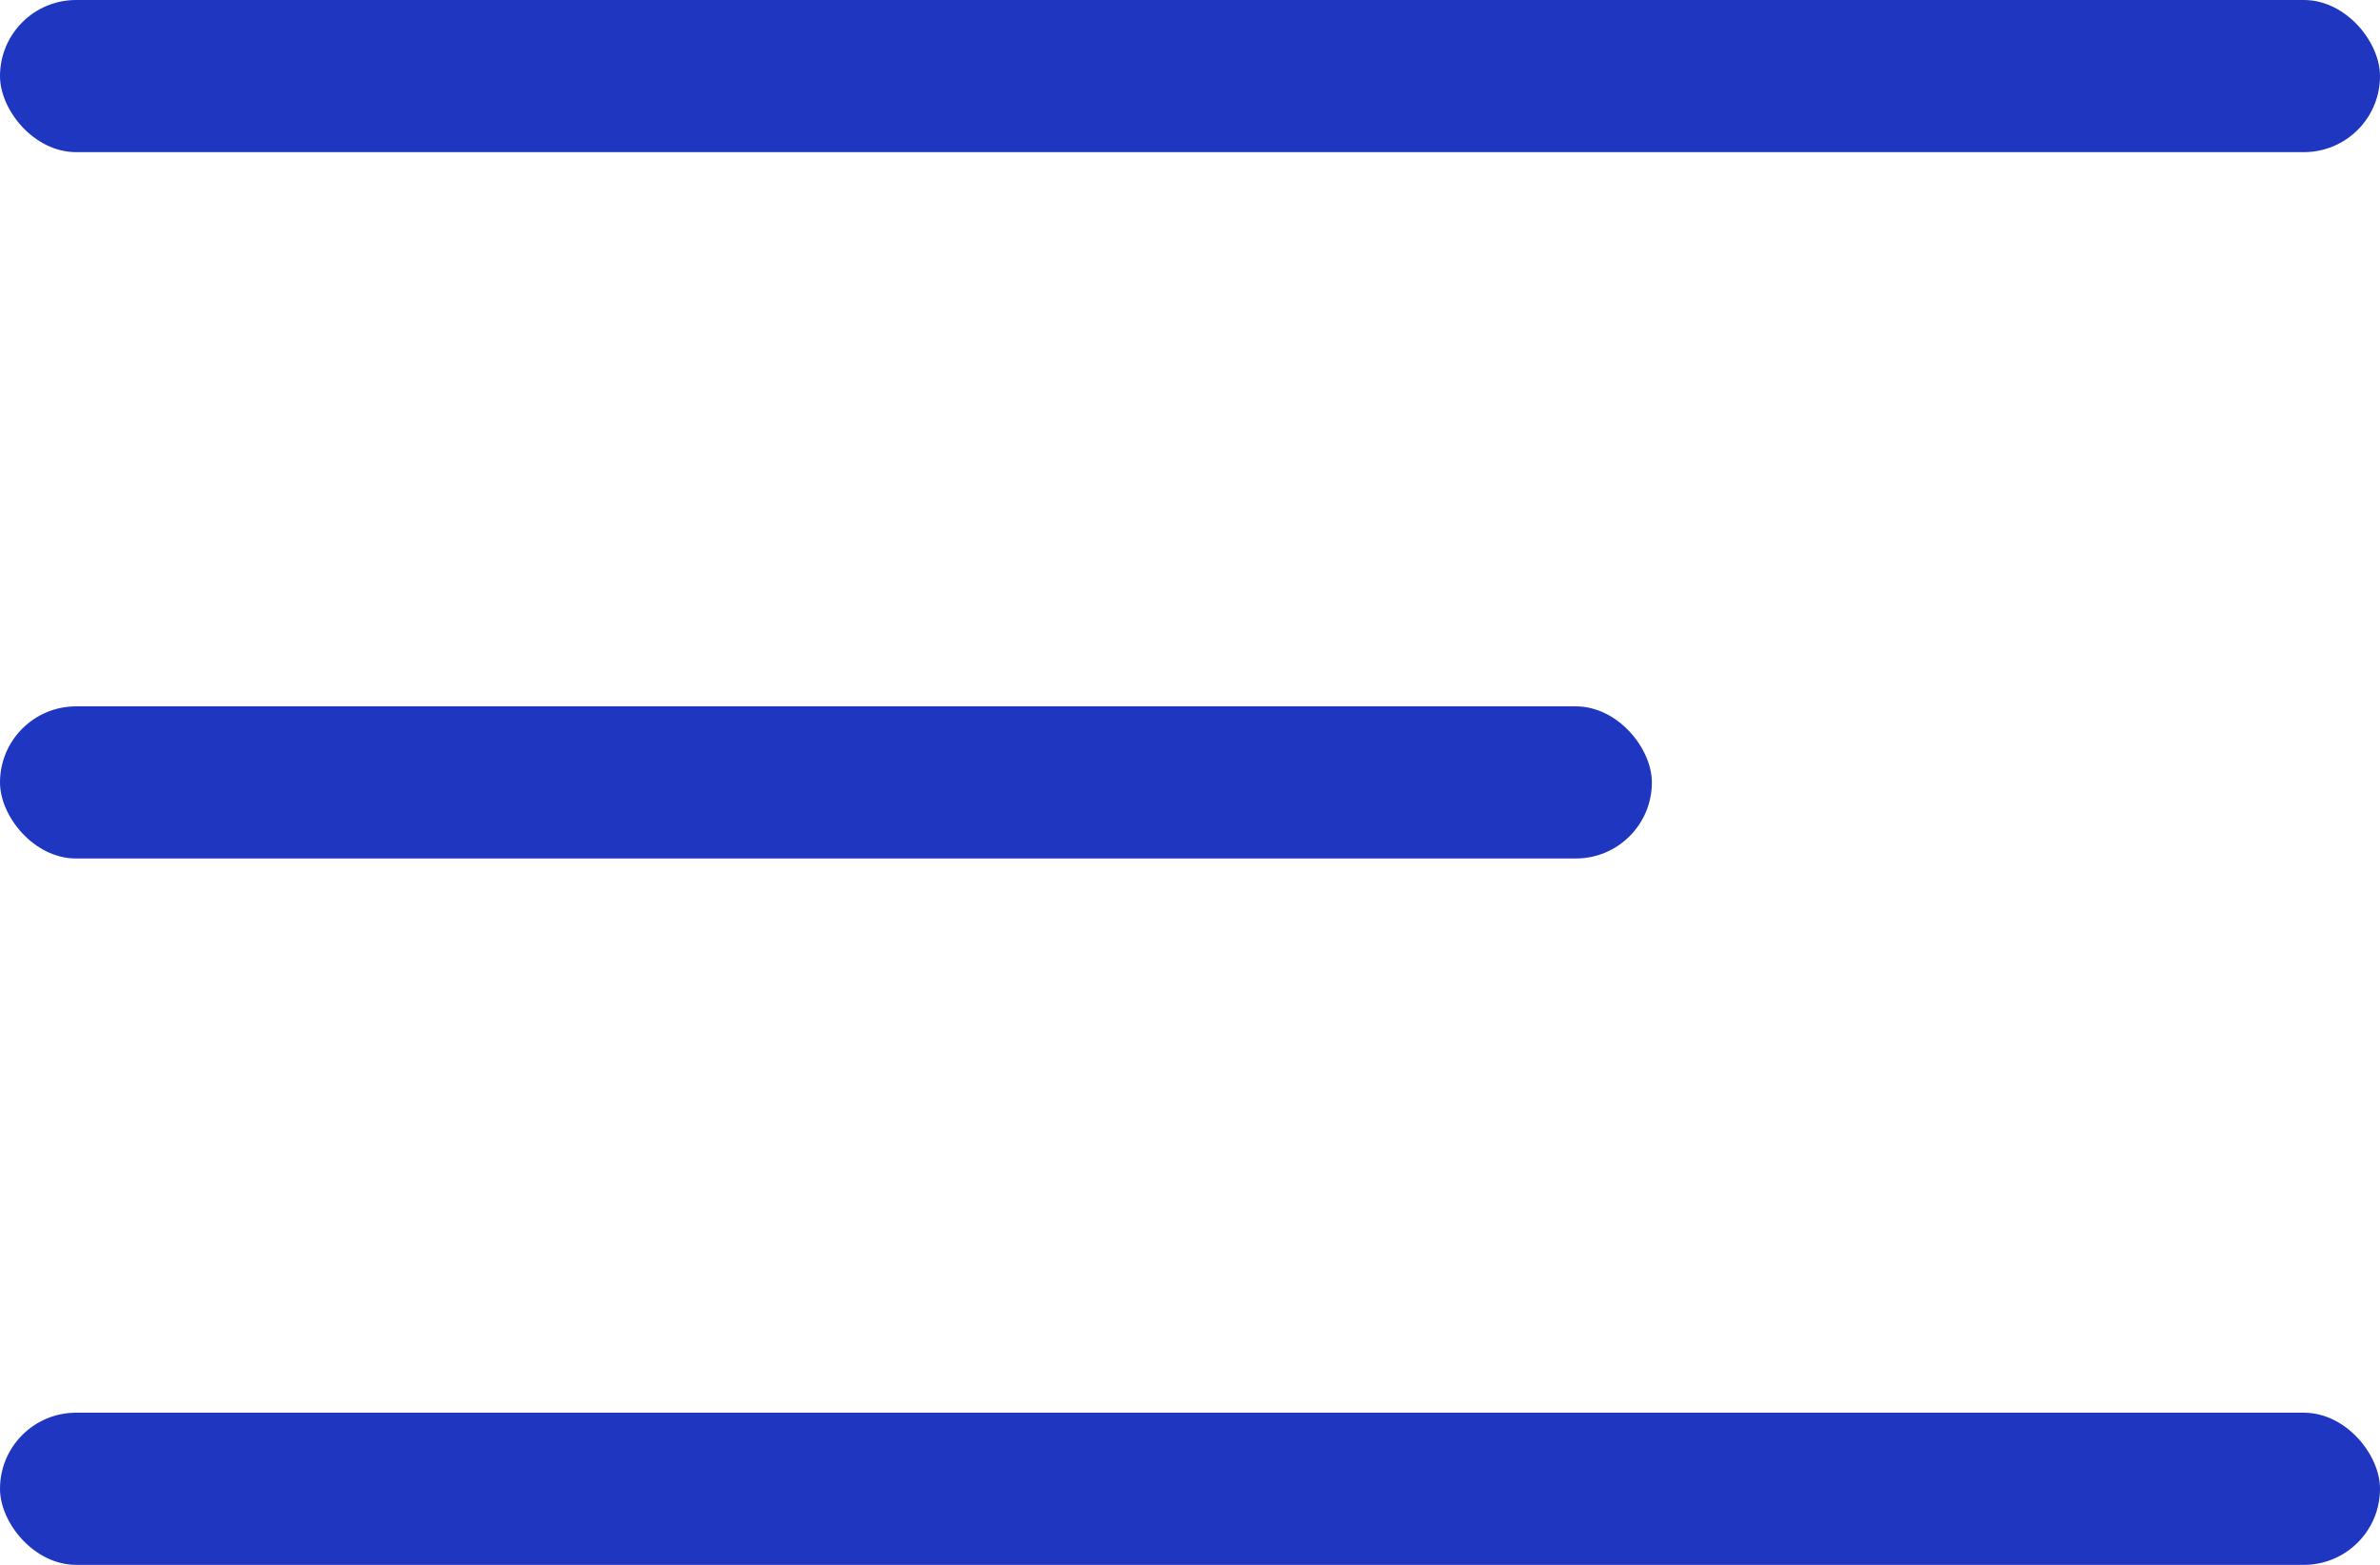
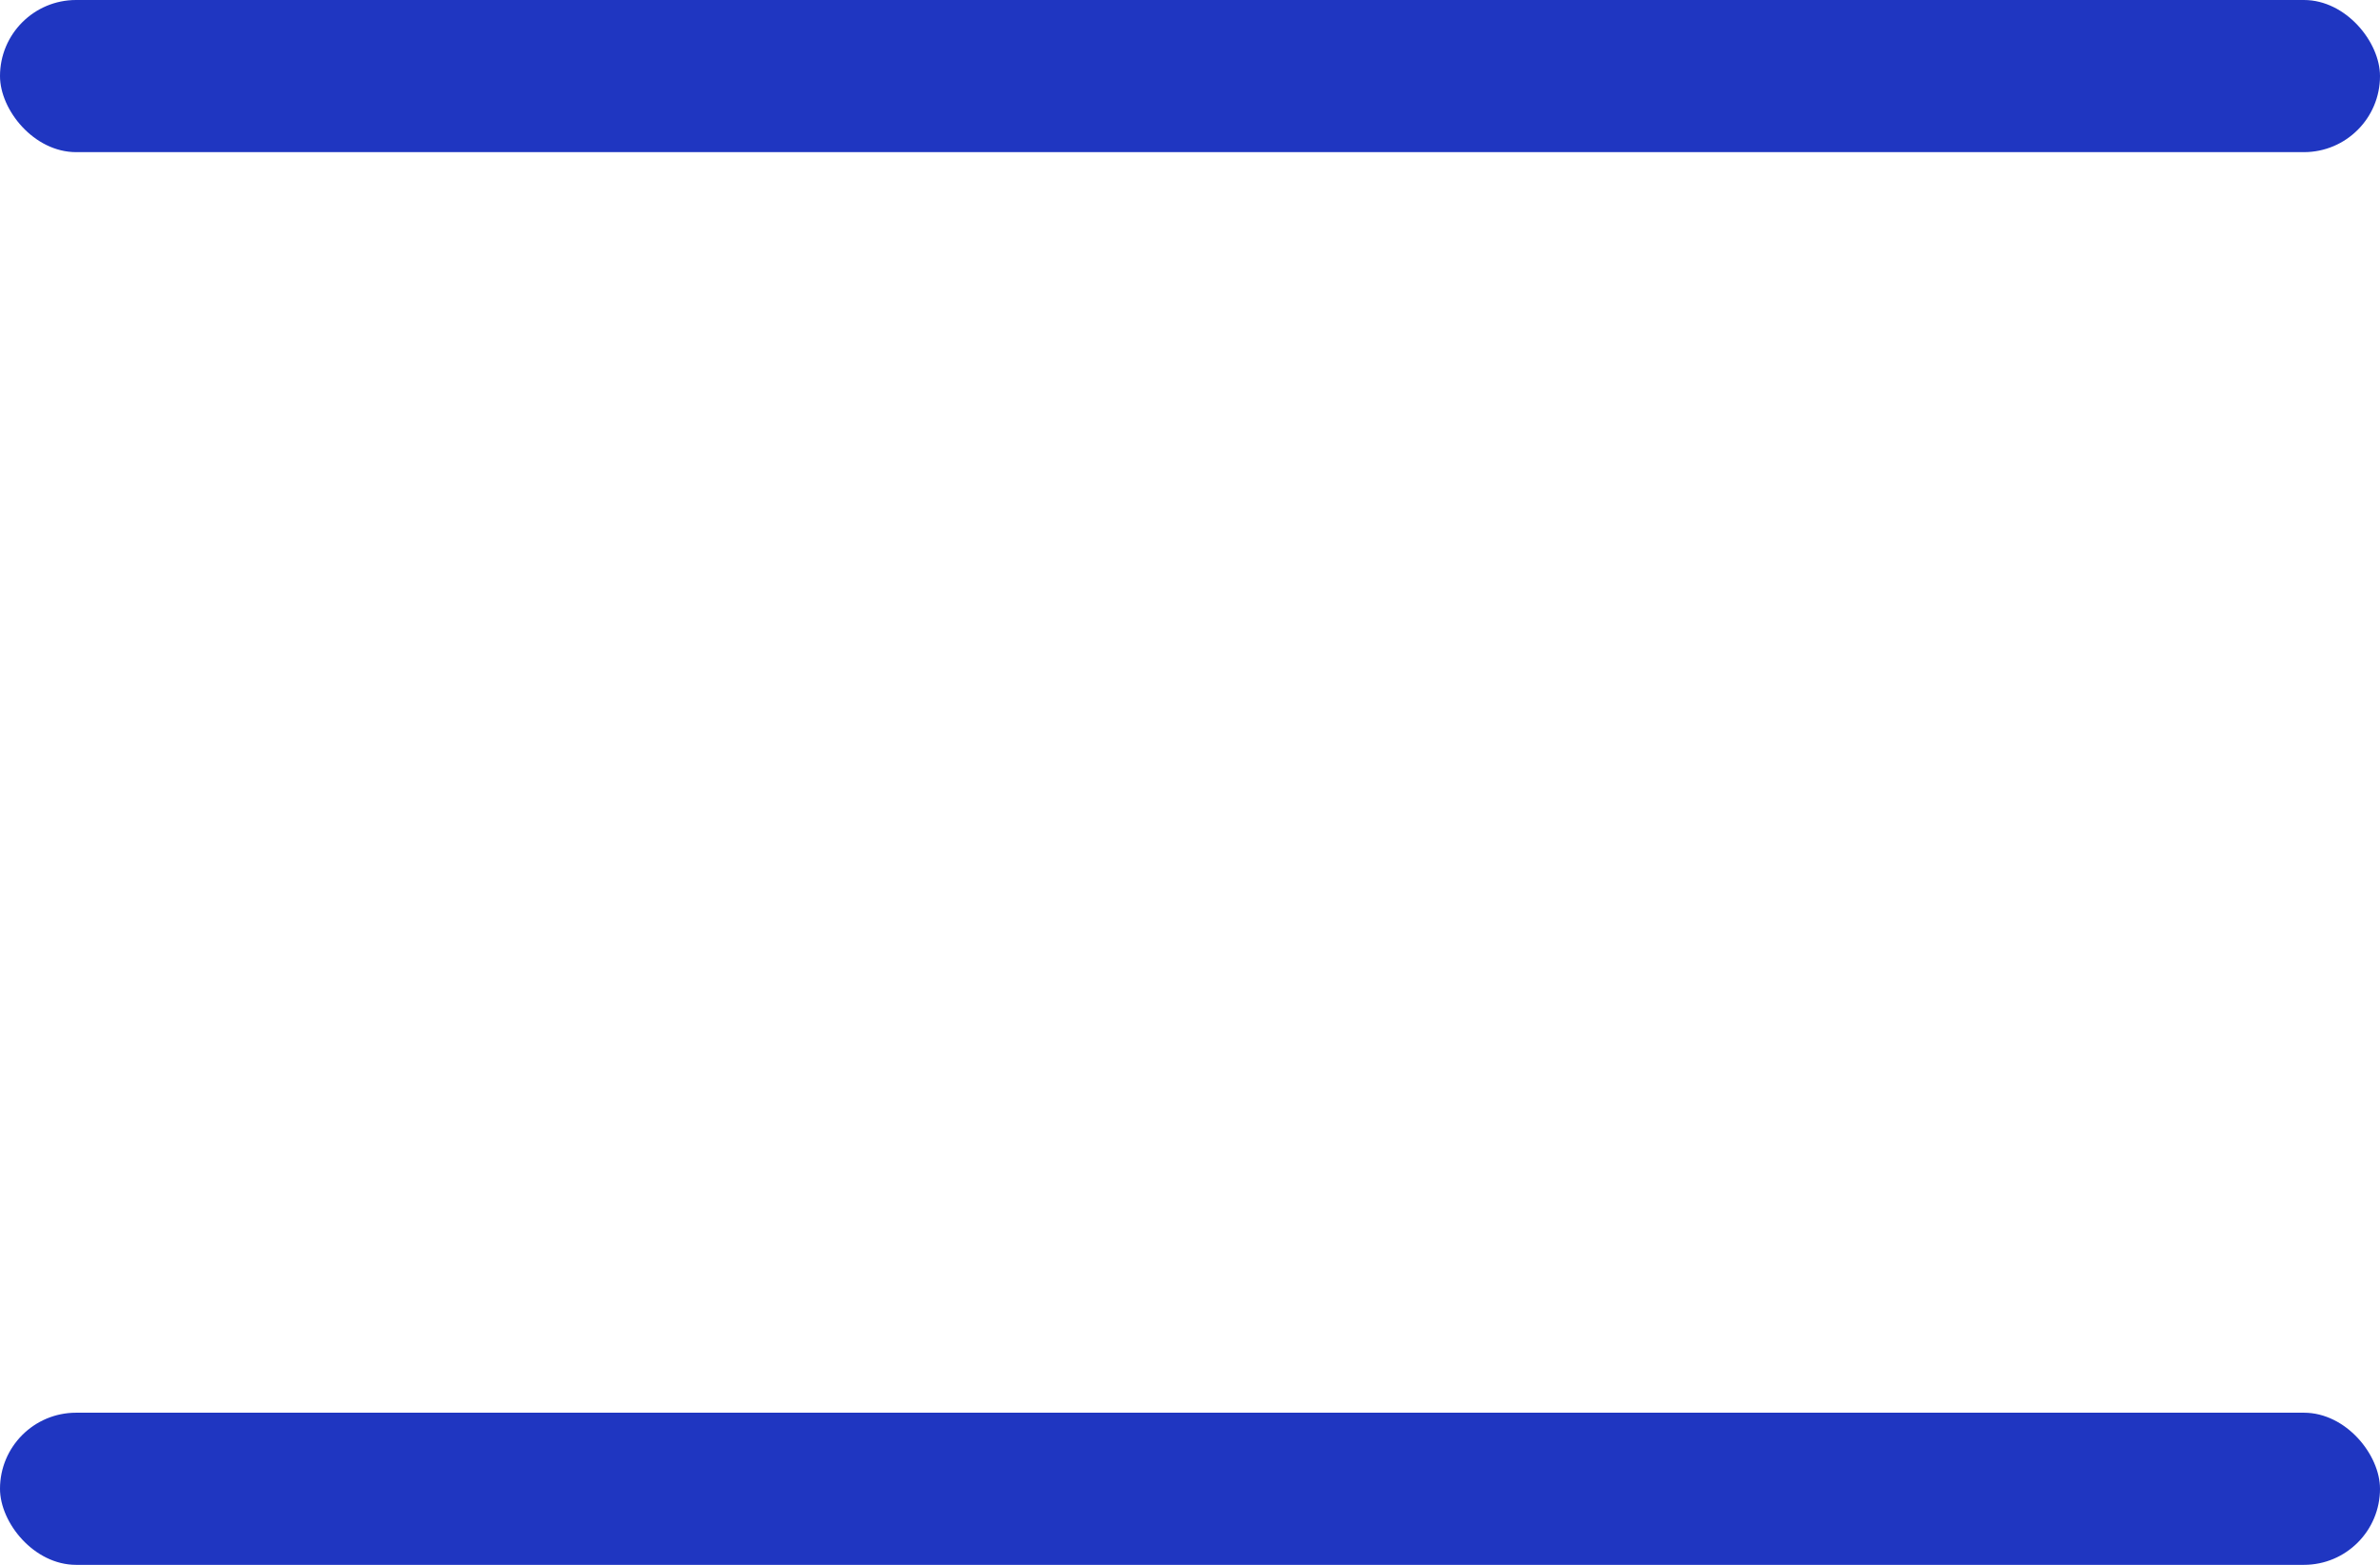
<svg xmlns="http://www.w3.org/2000/svg" width="219" height="144" viewBox="0 0 219 144" fill="none">
  <rect y="130" width="219" height="14" rx="7" fill="#1F36C1" />
  <rect width="219" height="14" rx="7" fill="#1F36C1" />
-   <rect y="65" width="152" height="14" rx="7" fill="#1F36C1" />
</svg>